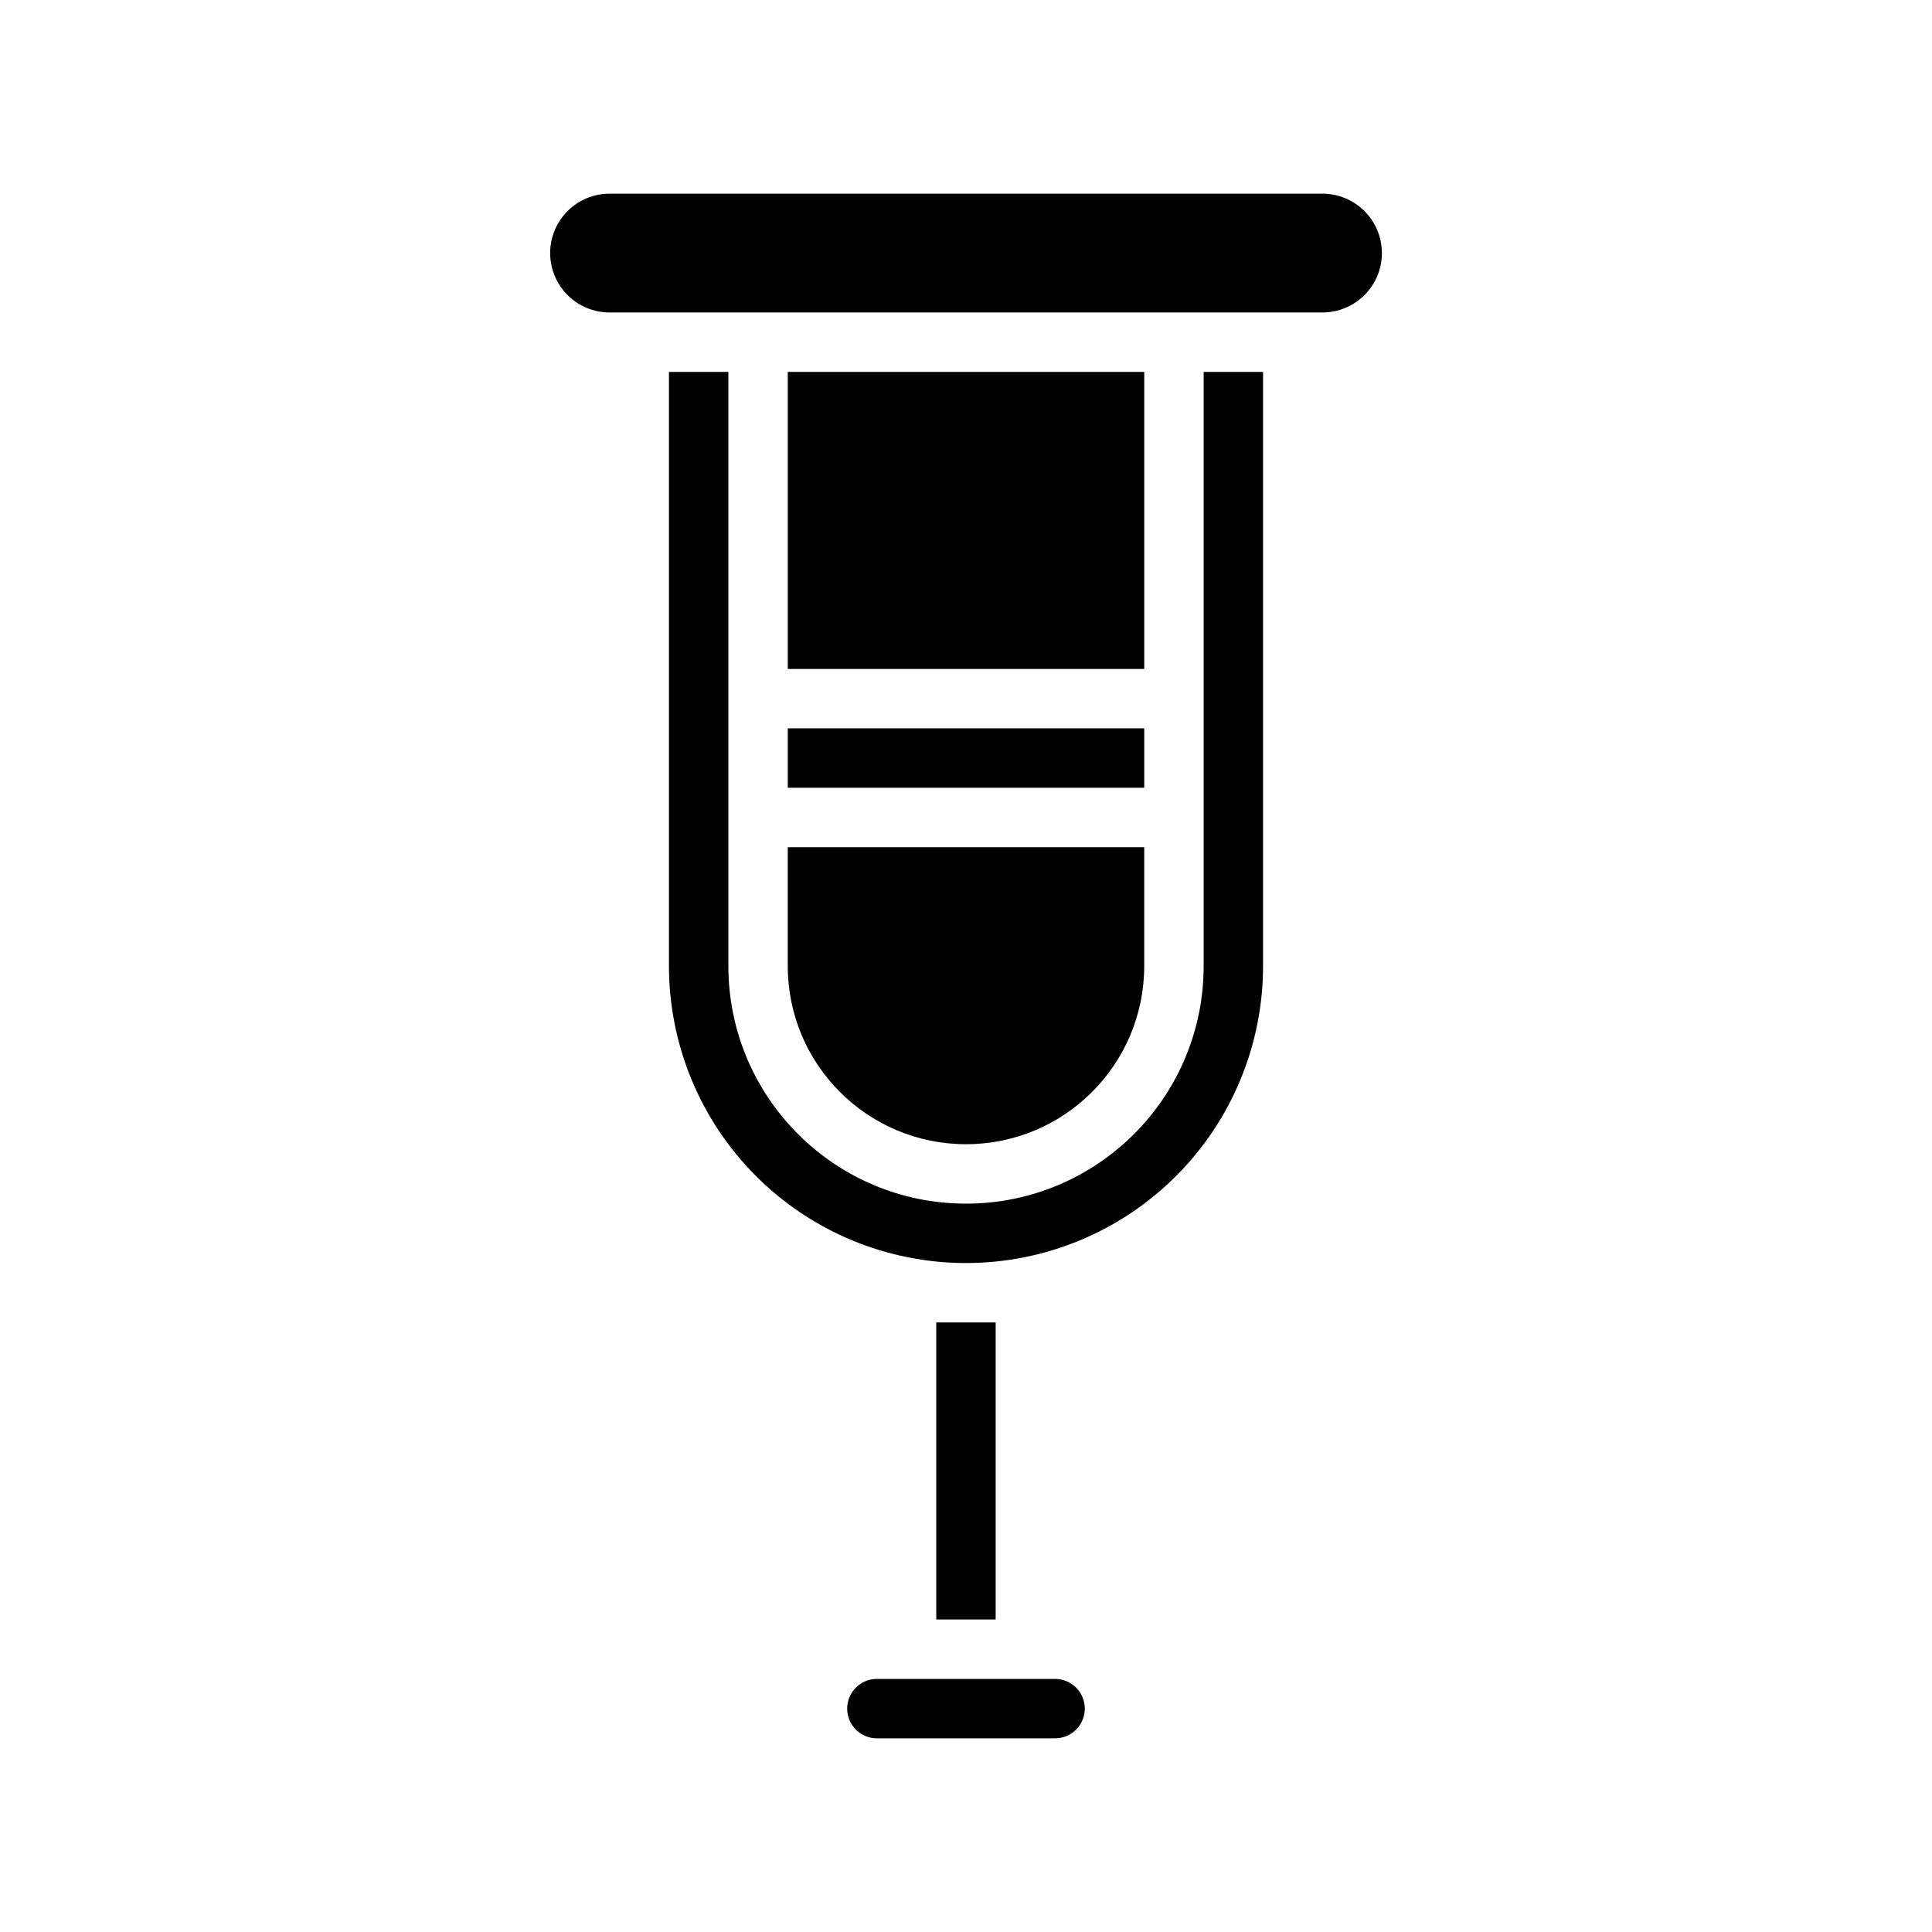
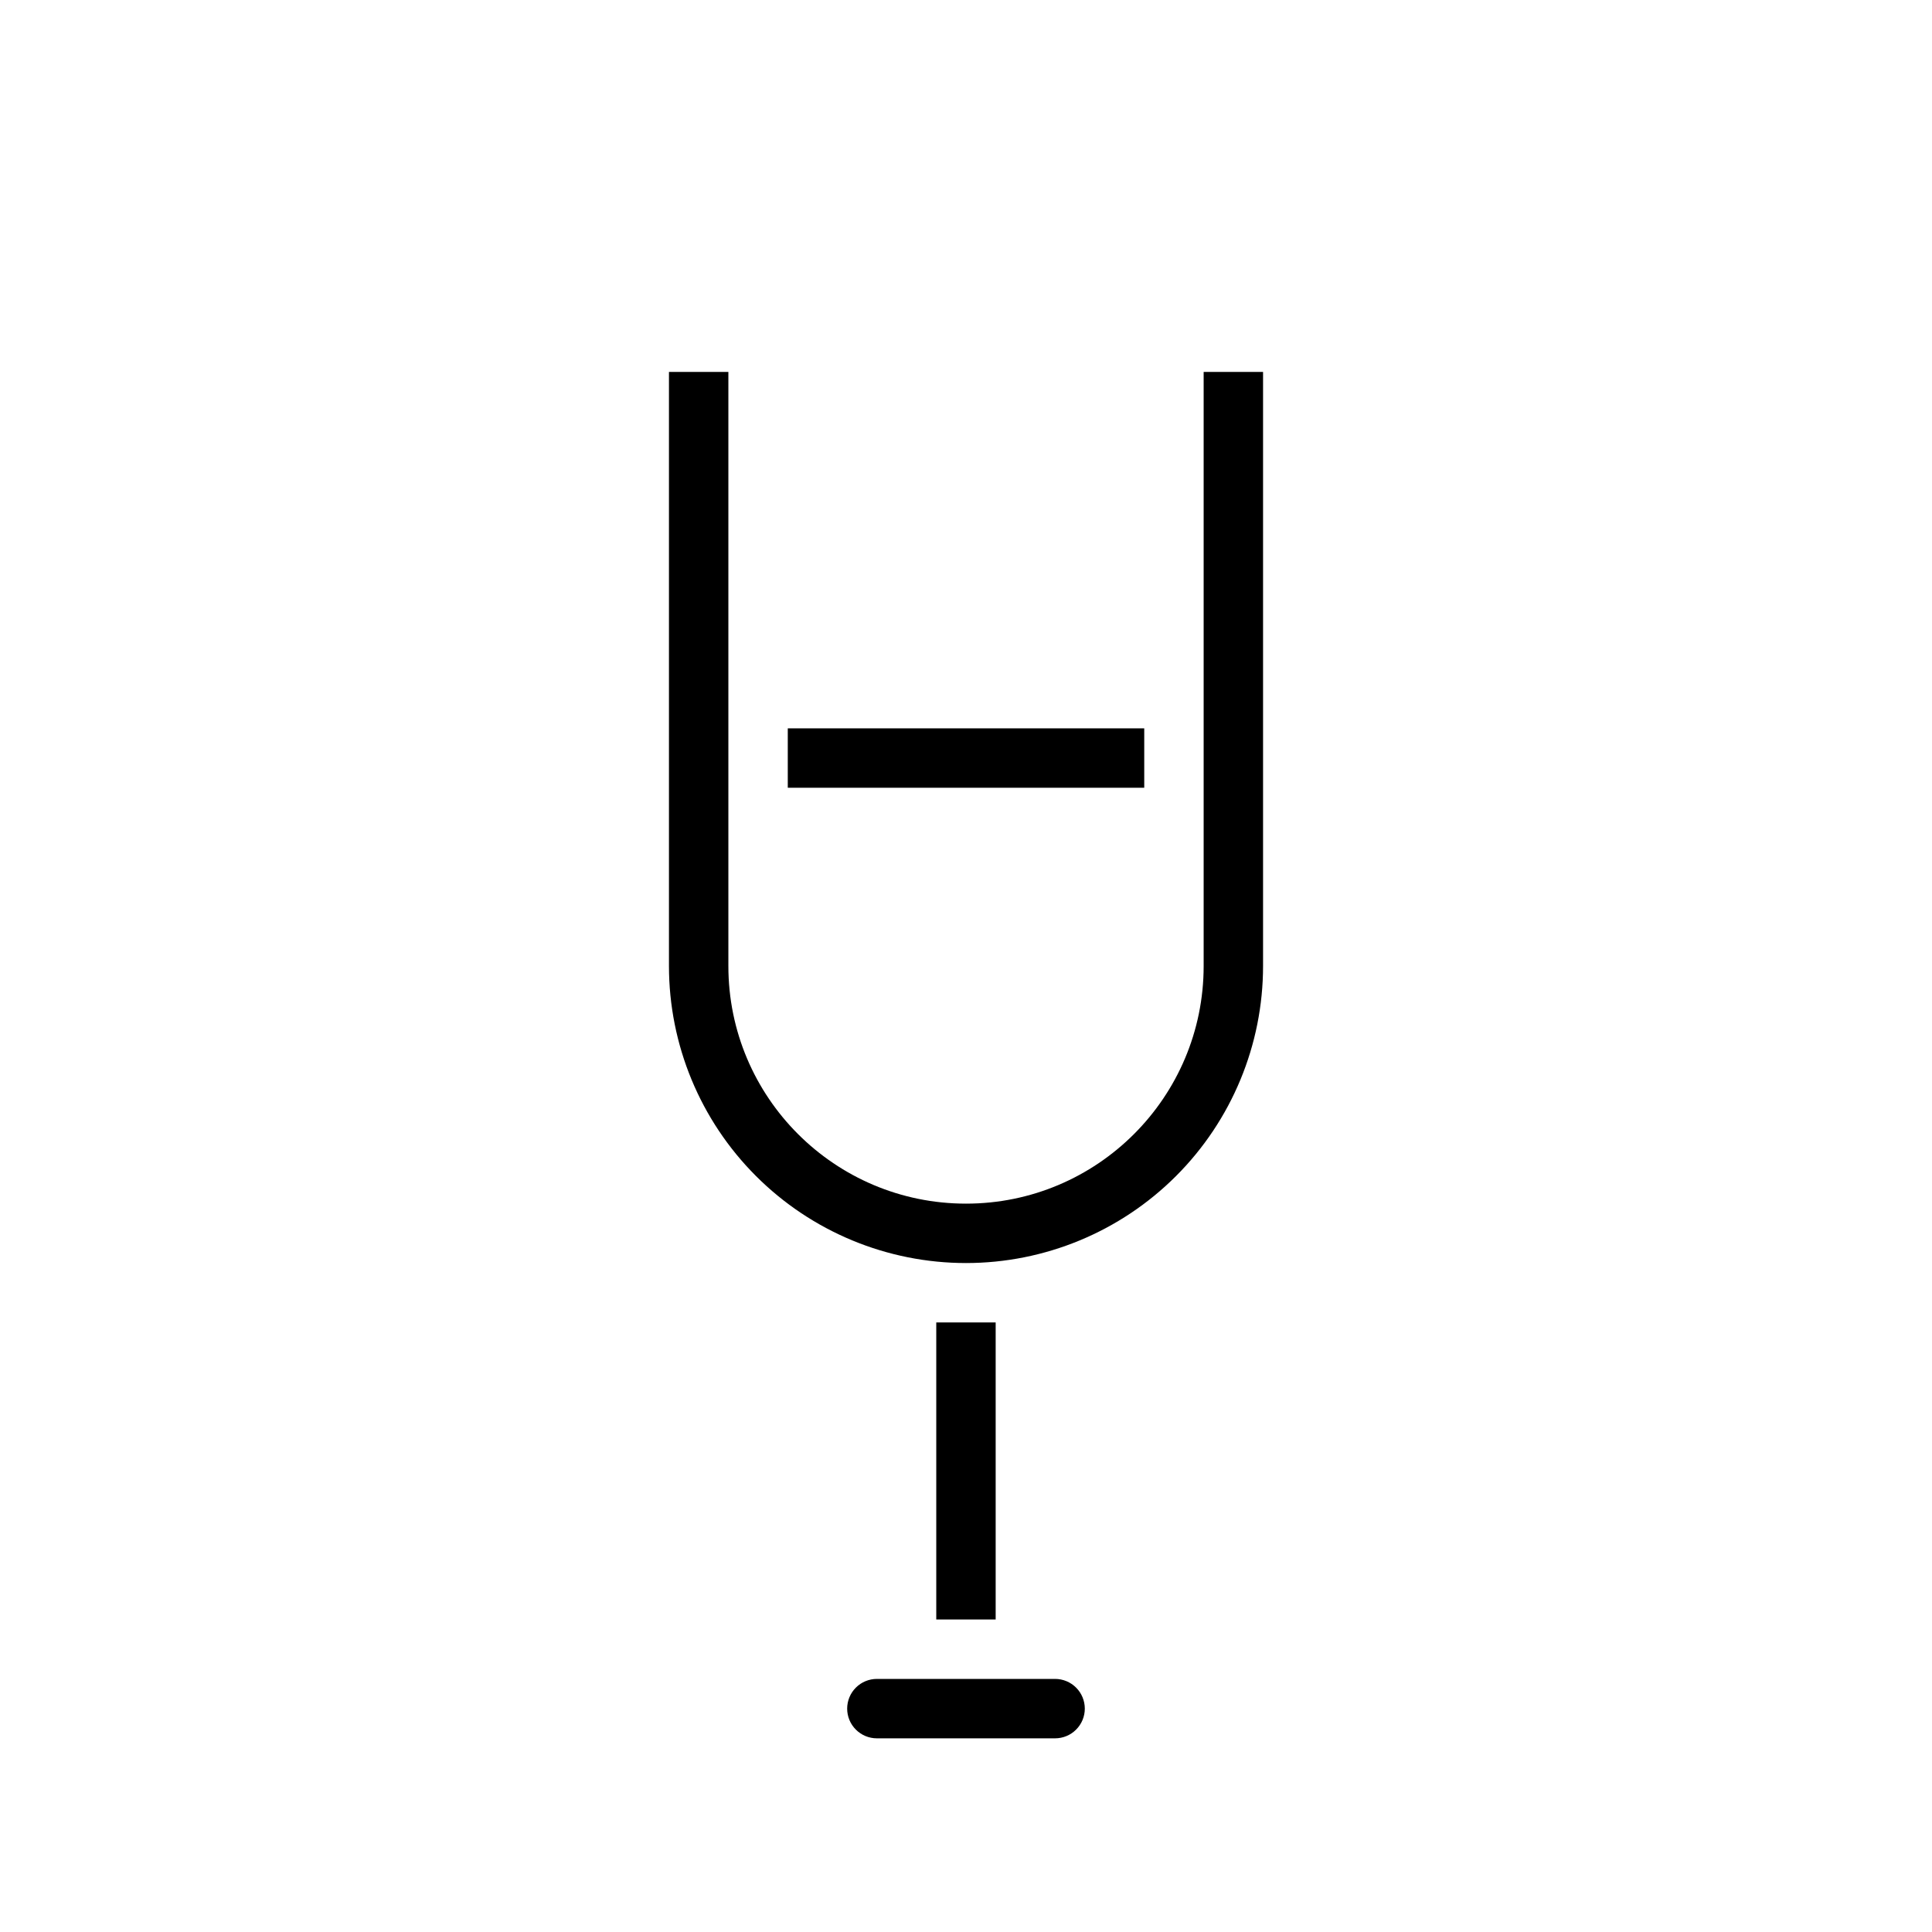
<svg xmlns="http://www.w3.org/2000/svg" fill="#000000" width="800px" height="800px" version="1.1" viewBox="144 144 512 512">
  <g fill-rule="evenodd">
    <path d="m423.61 588.93h-47.23c-2.086 0-4.094 0.828-5.566 2.309-1.48 1.473-2.305 3.481-2.305 5.566 0 2.086 0.824 4.09 2.305 5.562 1.473 1.48 3.481 2.309 5.566 2.309h47.23c2.086 0 4.094-0.828 5.566-2.309 1.48-1.473 2.309-3.477 2.309-5.562 0-2.086-0.828-4.094-2.309-5.566-1.473-1.48-3.481-2.309-5.566-2.309z" />
    <path d="m392.12 494.46h15.742v78.719h-15.742z" />
    <path d="m462.98 242.56v157.44c0 34.777-28.199 62.977-62.977 62.977-34.781 0-62.977-28.199-62.977-62.977v-157.44h-15.746v157.44c0 20.875 8.297 40.902 23.059 55.66 14.758 14.762 34.785 23.059 55.664 23.059 20.875 0 40.902-8.297 55.66-23.059 14.762-14.758 23.059-34.785 23.059-55.66v-157.44z" />
-     <path d="m447.23 368.51h-94.465v31.488c0 26.086 21.145 47.23 47.234 47.23 26.086 0 47.23-21.145 47.23-47.23z" />
    <path d="m352.77 337.02h94.465v15.742h-94.465z" />
-     <path d="m352.77 242.56h94.465v78.719h-94.465z" />
-     <path d="m305.54 226.81h188.93c4.176 0 8.18-1.66 11.133-4.613 2.953-2.949 4.613-6.957 4.613-11.129 0-4.172-1.66-8.18-4.613-11.133-2.953-2.949-6.957-4.613-11.133-4.613h-188.93c-4.172 0-8.18 1.664-11.133 4.613-2.949 2.953-4.613 6.961-4.613 11.133 0 4.172 1.664 8.18 4.613 11.129 2.953 2.953 6.961 4.613 11.133 4.613z" />
  </g>
</svg>